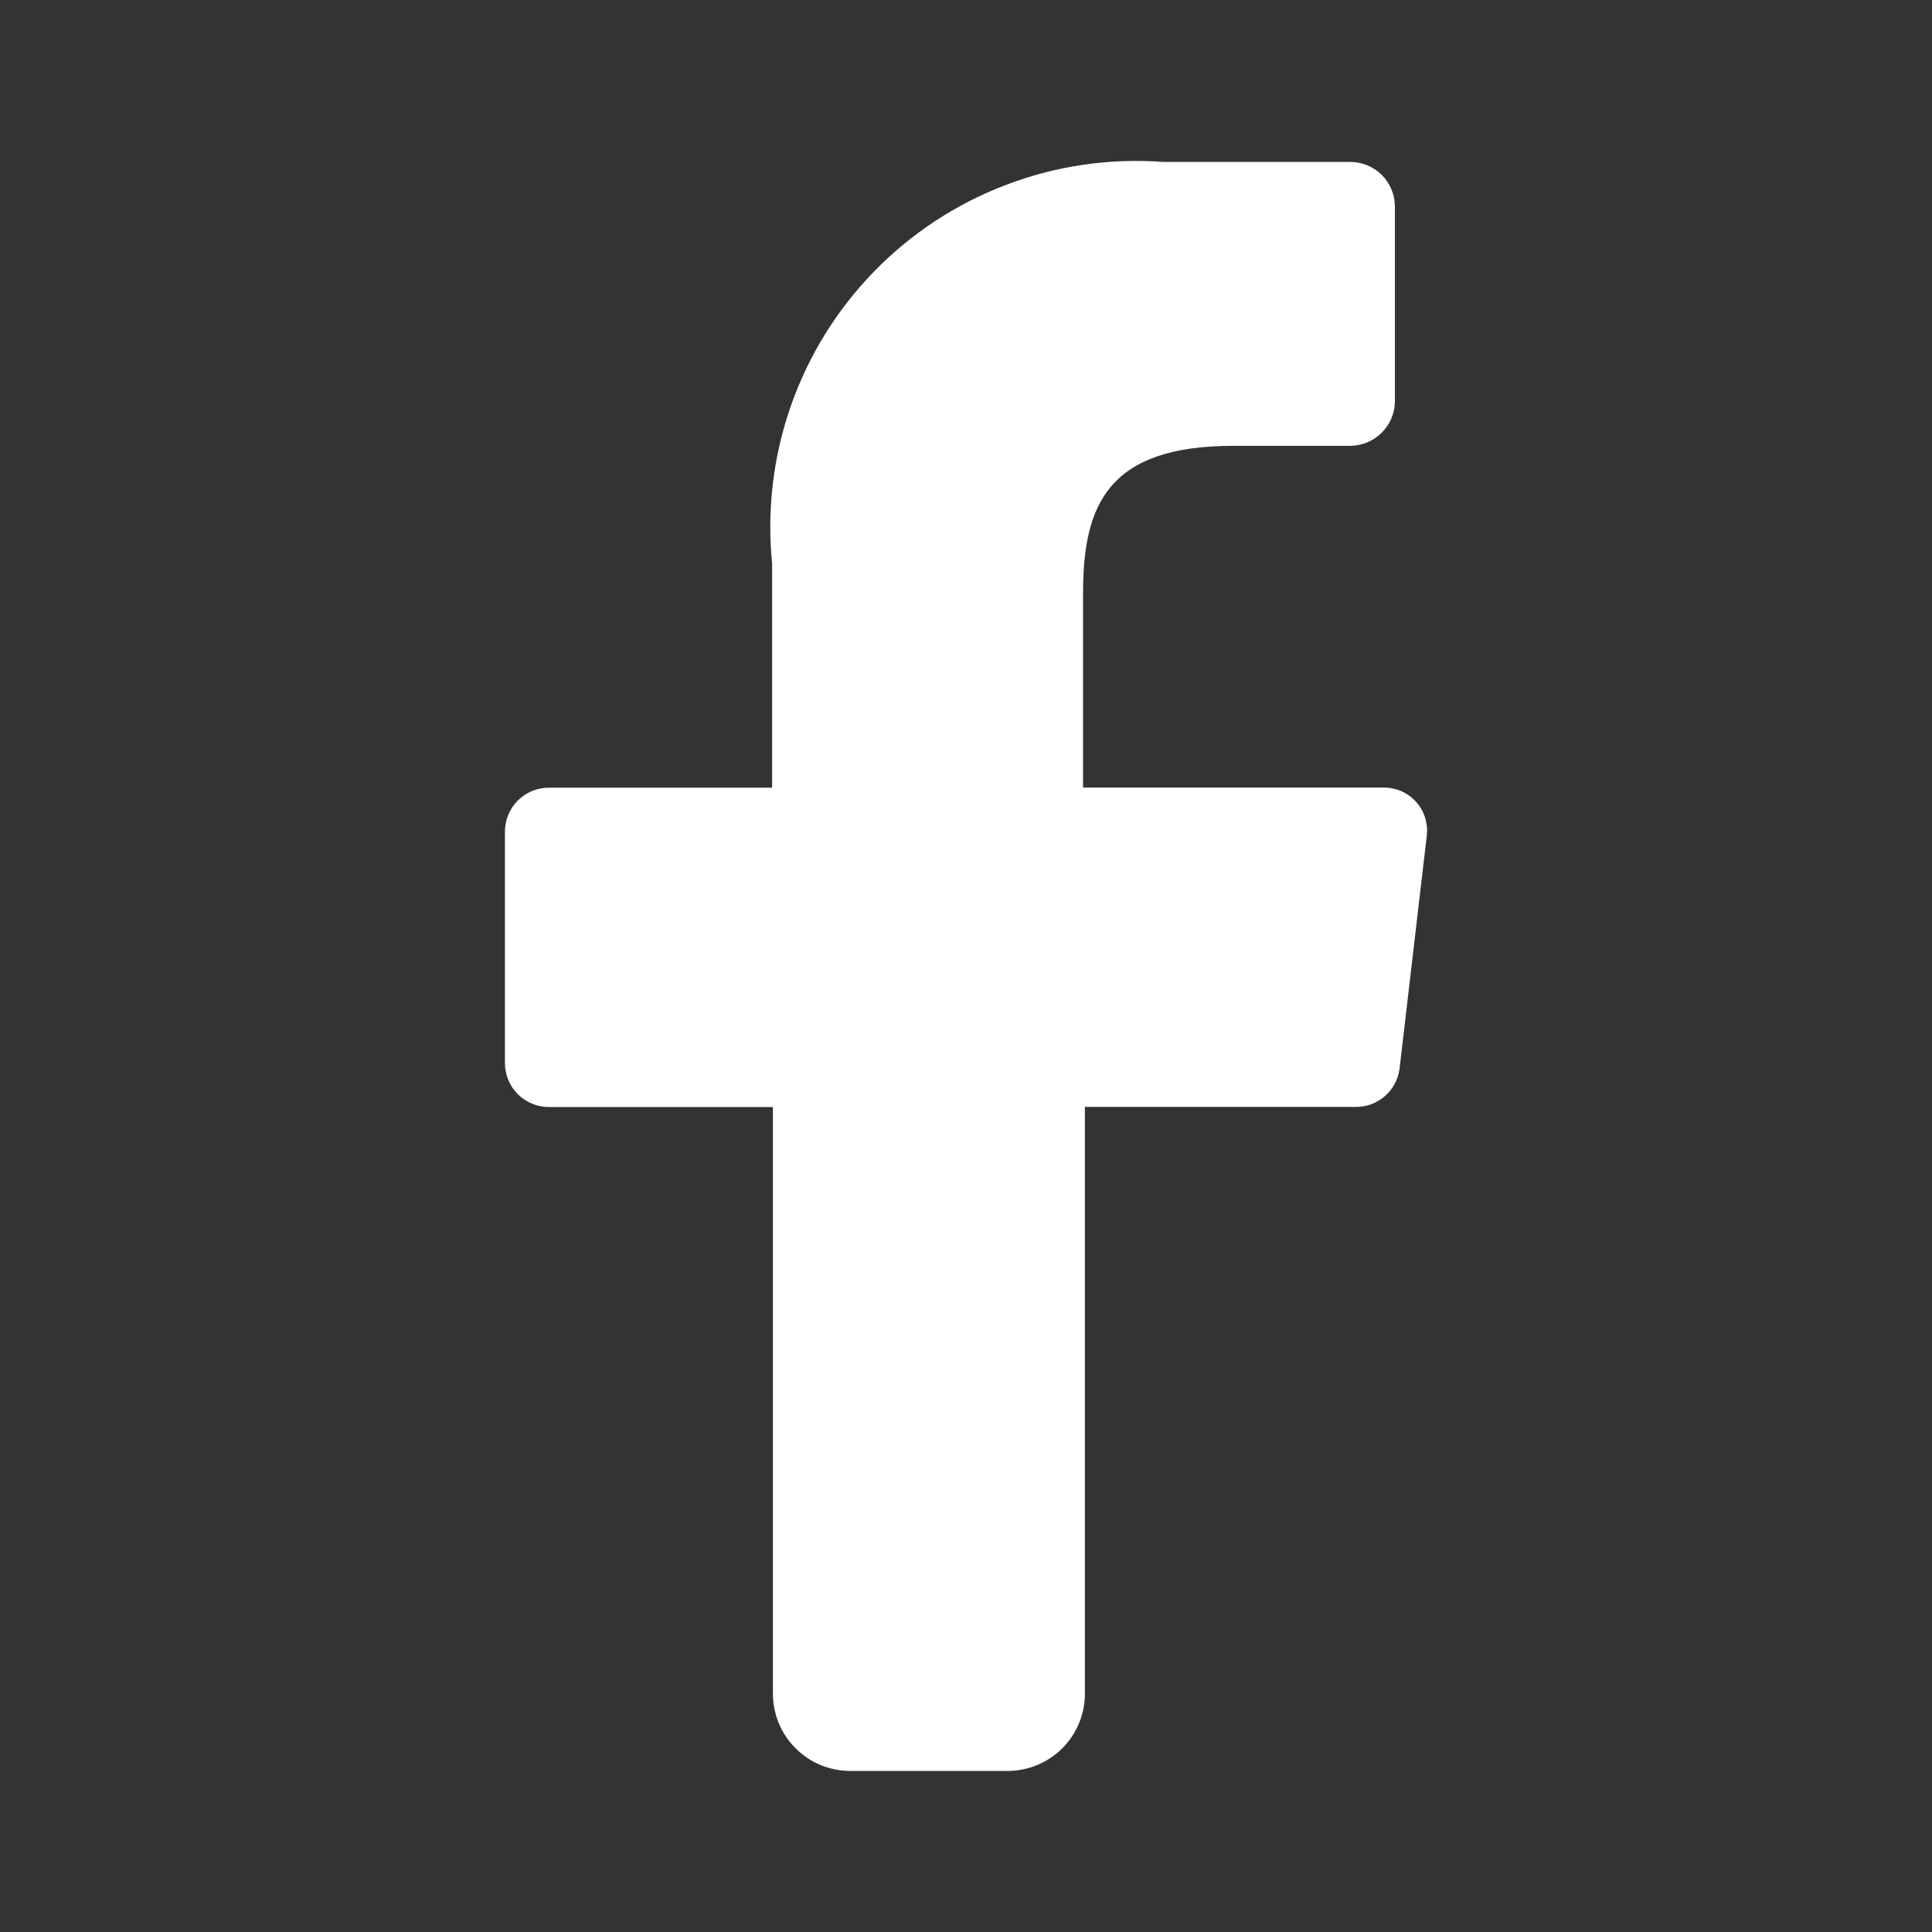
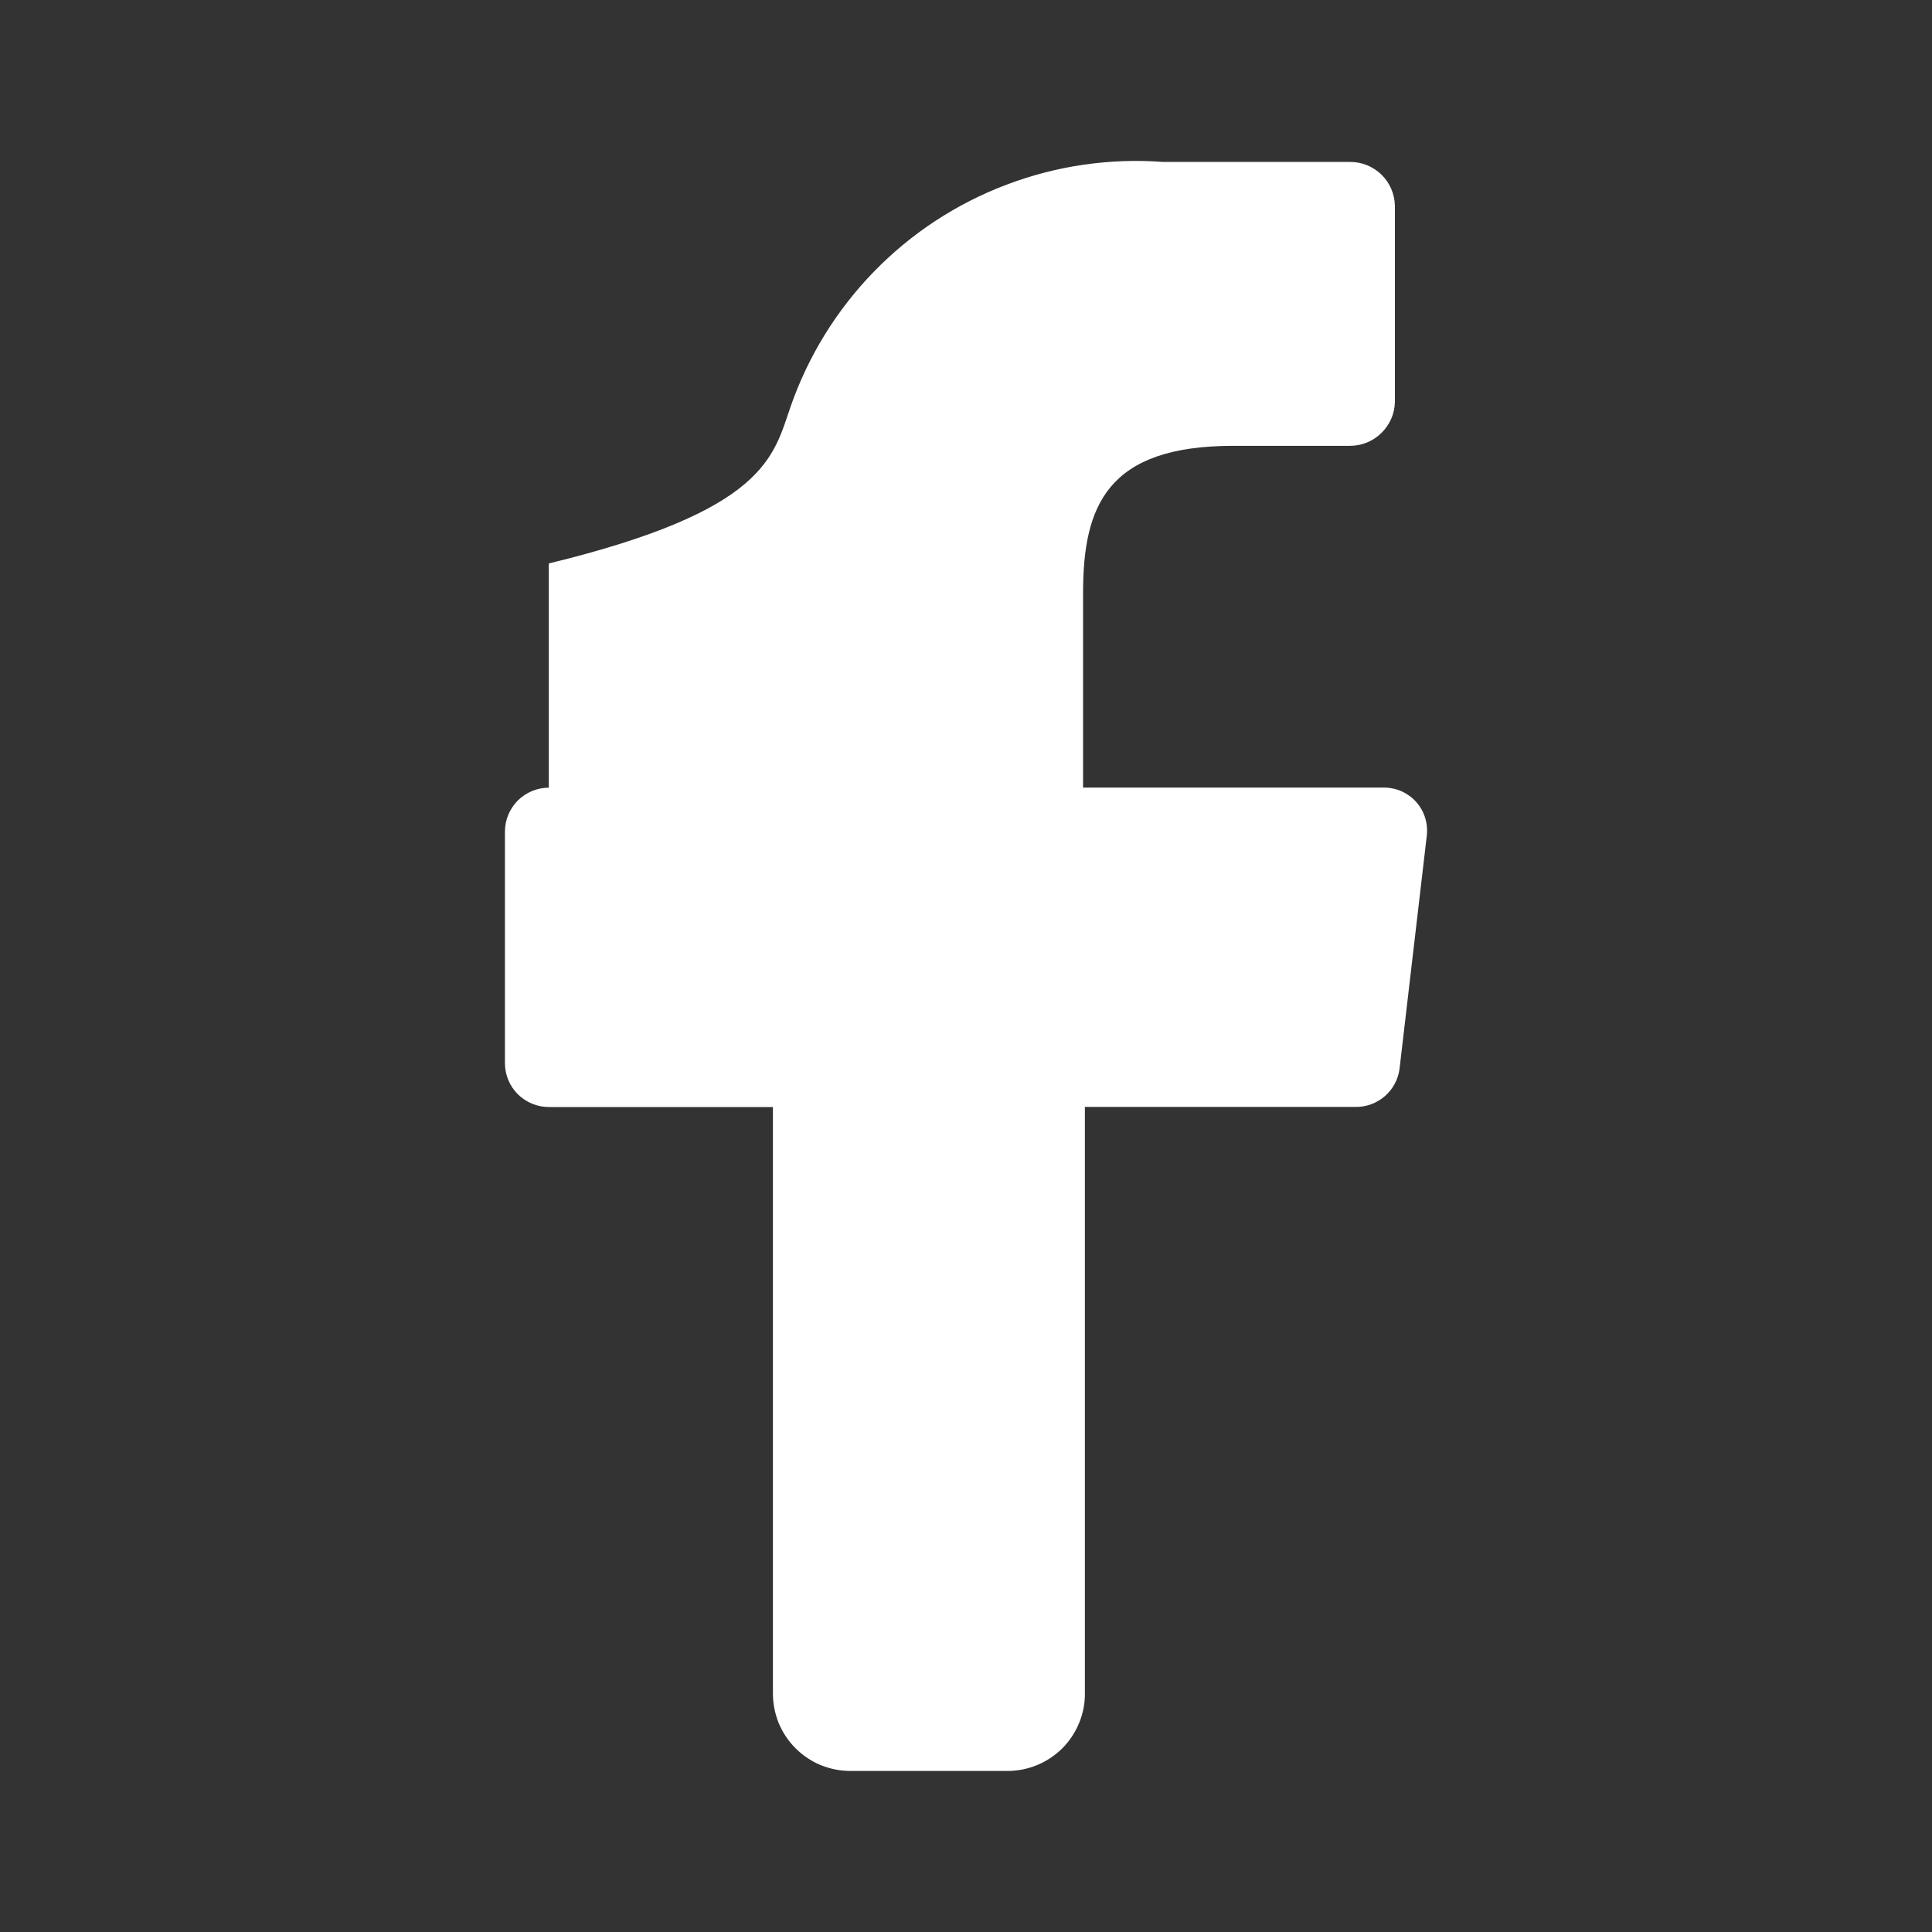
<svg xmlns="http://www.w3.org/2000/svg" width="17" height="17" viewBox="0 0 17 17" fill="none">
  <rect x="0" y="0" width="17" height="17" fill="#333333" stroke="none" />
-   <path d="M6.801 14.893V9.741H4.829C4.727 9.741 4.629 9.7 4.556 9.628C4.484 9.556 4.443 9.457 4.443 9.355V7.317C4.443 7.215 4.484 7.117 4.556 7.044C4.629 6.972 4.727 6.931 4.829 6.931H6.794V4.958C6.747 4.491 6.803 4.018 6.958 3.574C7.113 3.13 7.363 2.726 7.691 2.389C8.019 2.052 8.417 1.791 8.857 1.625C9.296 1.458 9.767 1.39 10.236 1.425H11.879C11.983 1.424 12.082 1.465 12.156 1.537C12.23 1.609 12.272 1.708 12.274 1.811V3.537C12.272 3.64 12.229 3.738 12.155 3.81C12.082 3.882 11.983 3.923 11.879 3.923H10.852C9.743 3.923 9.53 4.448 9.53 5.221V6.93H12.167C12.222 6.929 12.276 6.939 12.327 6.96C12.377 6.982 12.423 7.014 12.459 7.054C12.496 7.095 12.524 7.143 12.54 7.196C12.556 7.248 12.561 7.303 12.554 7.358L12.315 9.403C12.303 9.497 12.257 9.583 12.186 9.645C12.115 9.707 12.024 9.741 11.929 9.74H9.546V14.893C9.548 14.984 9.531 15.074 9.496 15.159C9.462 15.243 9.411 15.32 9.347 15.384C9.282 15.448 9.206 15.499 9.121 15.533C9.037 15.567 8.947 15.584 8.856 15.583H7.484C7.393 15.583 7.304 15.565 7.22 15.531C7.137 15.496 7.061 15.445 6.998 15.381C6.934 15.317 6.884 15.24 6.85 15.157C6.817 15.073 6.8 14.984 6.801 14.893Z" fill="white" />
+   <path d="M6.801 14.893V9.741H4.829C4.727 9.741 4.629 9.7 4.556 9.628C4.484 9.556 4.443 9.457 4.443 9.355V7.317C4.443 7.215 4.484 7.117 4.556 7.044C4.629 6.972 4.727 6.931 4.829 6.931V4.958C6.747 4.491 6.803 4.018 6.958 3.574C7.113 3.13 7.363 2.726 7.691 2.389C8.019 2.052 8.417 1.791 8.857 1.625C9.296 1.458 9.767 1.39 10.236 1.425H11.879C11.983 1.424 12.082 1.465 12.156 1.537C12.23 1.609 12.272 1.708 12.274 1.811V3.537C12.272 3.64 12.229 3.738 12.155 3.81C12.082 3.882 11.983 3.923 11.879 3.923H10.852C9.743 3.923 9.53 4.448 9.53 5.221V6.93H12.167C12.222 6.929 12.276 6.939 12.327 6.96C12.377 6.982 12.423 7.014 12.459 7.054C12.496 7.095 12.524 7.143 12.54 7.196C12.556 7.248 12.561 7.303 12.554 7.358L12.315 9.403C12.303 9.497 12.257 9.583 12.186 9.645C12.115 9.707 12.024 9.741 11.929 9.74H9.546V14.893C9.548 14.984 9.531 15.074 9.496 15.159C9.462 15.243 9.411 15.32 9.347 15.384C9.282 15.448 9.206 15.499 9.121 15.533C9.037 15.567 8.947 15.584 8.856 15.583H7.484C7.393 15.583 7.304 15.565 7.22 15.531C7.137 15.496 7.061 15.445 6.998 15.381C6.934 15.317 6.884 15.24 6.85 15.157C6.817 15.073 6.8 14.984 6.801 14.893Z" fill="white" />
</svg>